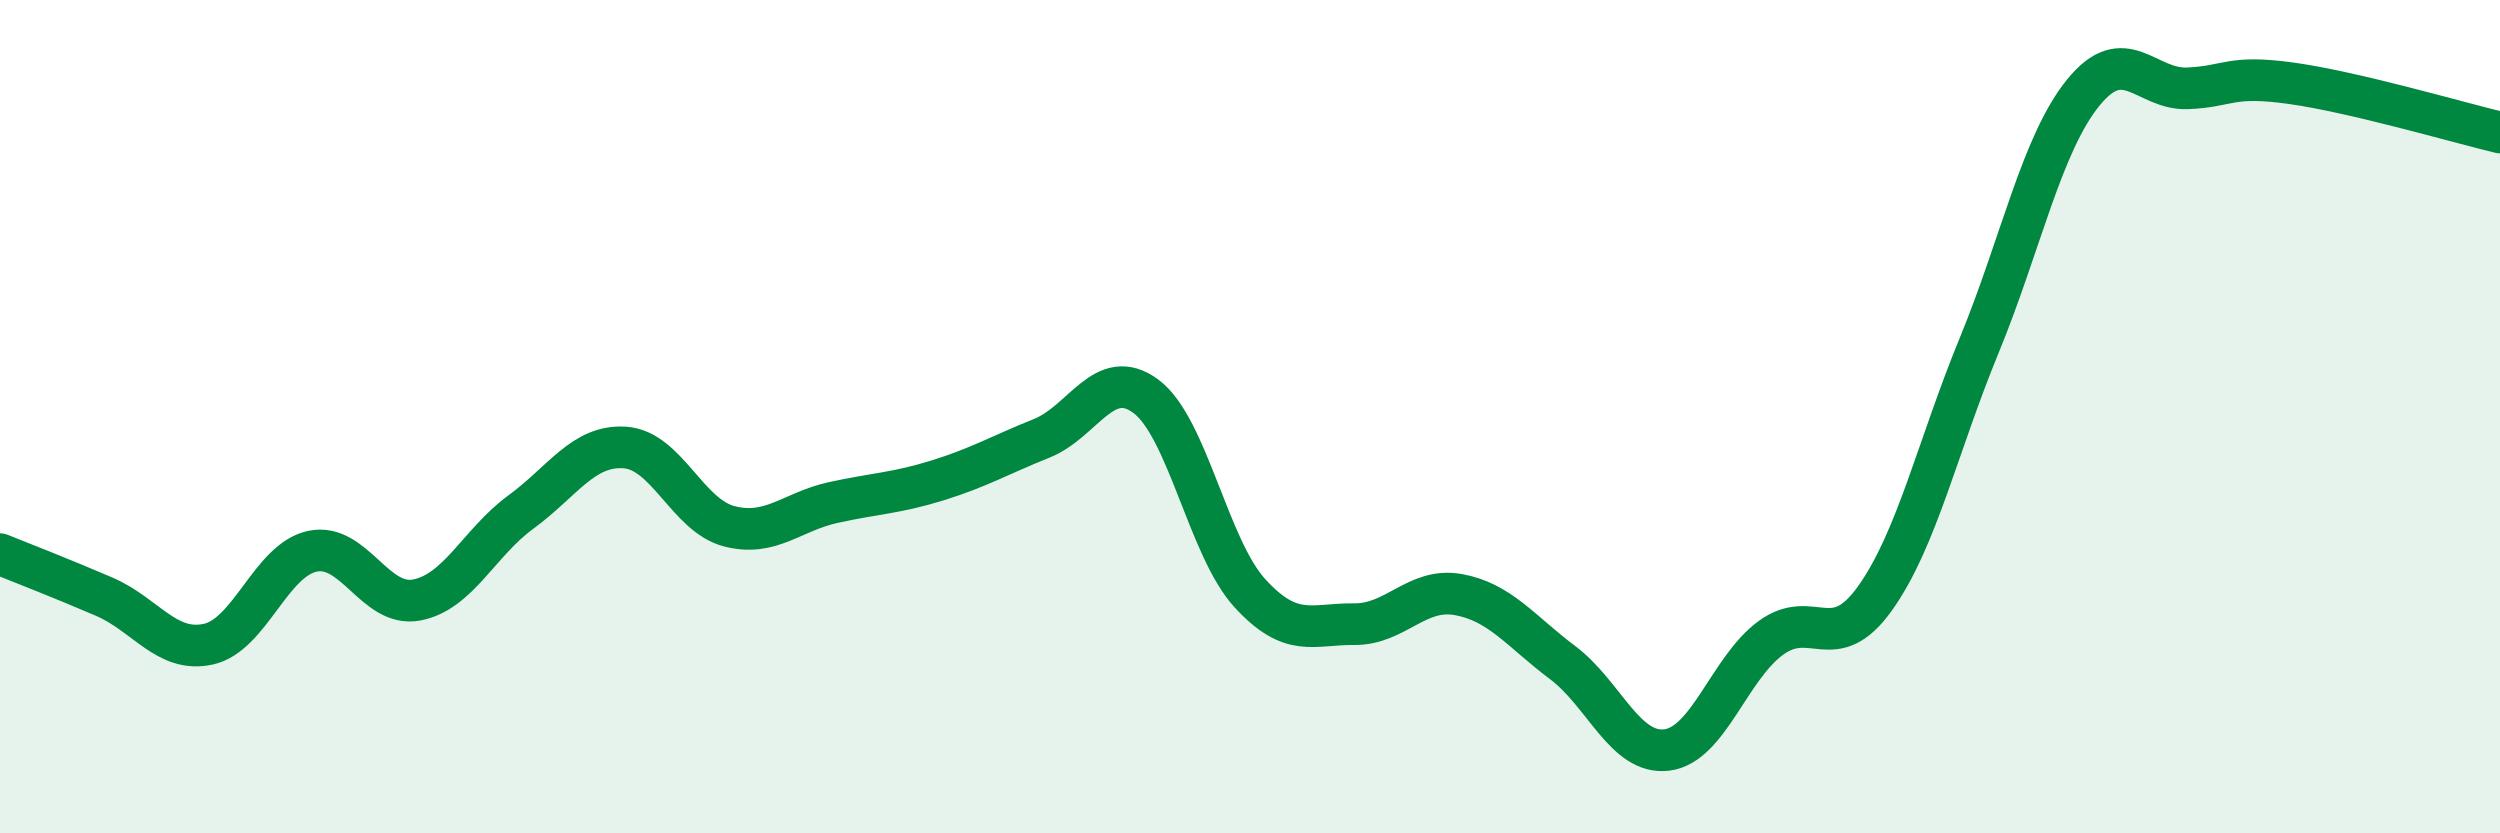
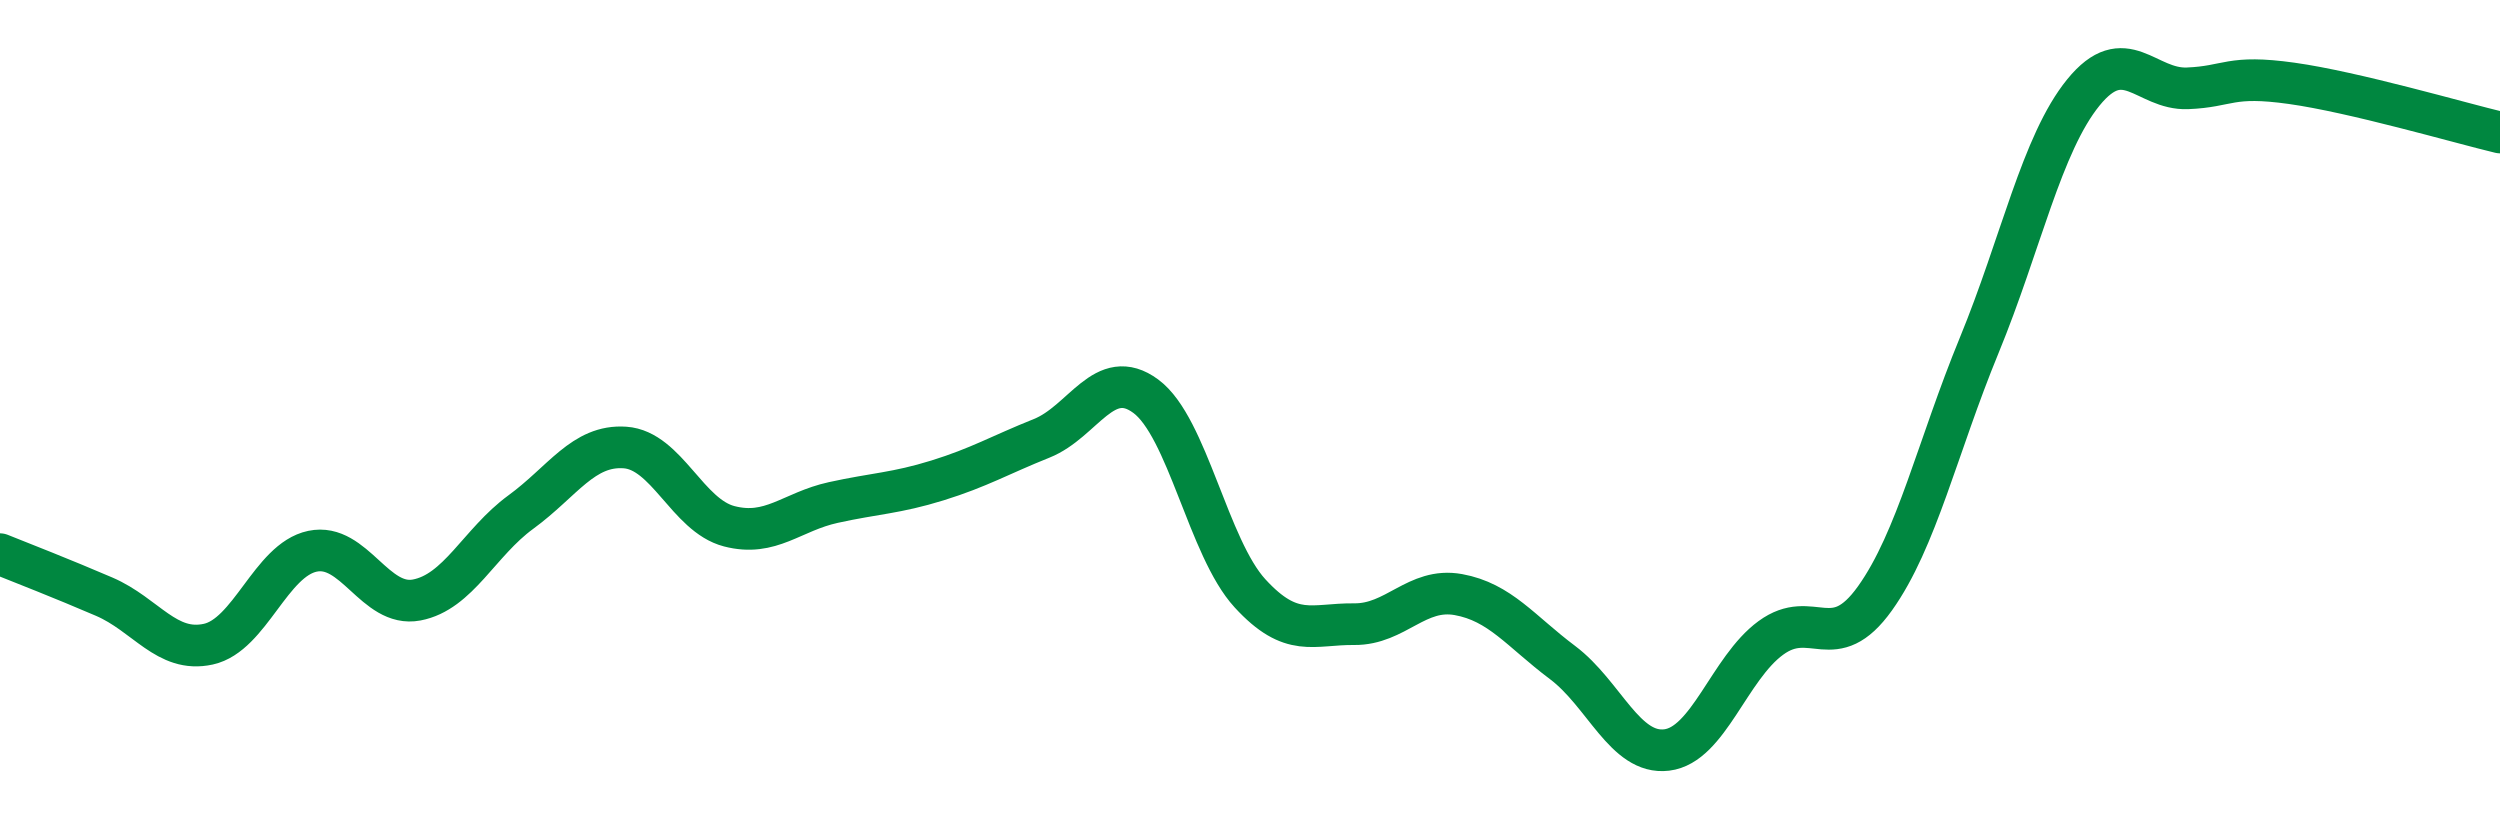
<svg xmlns="http://www.w3.org/2000/svg" width="60" height="20" viewBox="0 0 60 20">
-   <path d="M 0,13.3 C 0.5,13.5 1.5,13.89 2.5,14.32 C 3.5,14.75 4,15.68 5,15.46 C 6,15.24 6.5,13.44 7.5,13.23 C 8.5,13.02 9,14.59 10,14.4 C 11,14.21 11.5,13.02 12.5,12.29 C 13.5,11.56 14,10.67 15,10.74 C 16,10.81 16.5,12.37 17.5,12.63 C 18.5,12.89 19,12.28 20,12.06 C 21,11.84 21.5,11.84 22.5,11.53 C 23.5,11.22 24,10.92 25,10.52 C 26,10.12 26.5,8.77 27.5,9.51 C 28.5,10.25 29,13.15 30,14.24 C 31,15.33 31.5,14.97 32.5,14.98 C 33.5,14.99 34,14.09 35,14.27 C 36,14.45 36.5,15.15 37.5,15.9 C 38.5,16.65 39,18.12 40,18 C 41,17.88 41.5,16.04 42.5,15.31 C 43.5,14.58 44,15.76 45,14.36 C 46,12.96 46.5,10.72 47.5,8.29 C 48.5,5.86 49,3.45 50,2.22 C 51,0.99 51.5,2.16 52.5,2.12 C 53.5,2.08 53.5,1.79 55,2 C 56.5,2.21 59,2.94 60,3.18L60 20L0 20Z" fill="#008740" opacity="0.1" stroke-linecap="round" stroke-linejoin="round" />
  <path d="M 0,13.3 C 0.5,13.5 1.5,13.89 2.5,14.32 C 3.5,14.75 4,15.68 5,15.46 C 6,15.24 6.5,13.44 7.5,13.23 C 8.5,13.02 9,14.59 10,14.4 C 11,14.21 11.5,13.02 12.5,12.29 C 13.5,11.56 14,10.67 15,10.74 C 16,10.81 16.5,12.37 17.5,12.63 C 18.5,12.89 19,12.28 20,12.06 C 21,11.84 21.5,11.84 22.5,11.53 C 23.5,11.22 24,10.92 25,10.52 C 26,10.12 26.5,8.77 27.5,9.51 C 28.5,10.25 29,13.15 30,14.24 C 31,15.33 31.5,14.97 32.5,14.98 C 33.5,14.99 34,14.09 35,14.27 C 36,14.45 36.5,15.15 37.5,15.9 C 38.5,16.65 39,18.12 40,18 C 41,17.88 41.5,16.04 42.5,15.31 C 43.5,14.58 44,15.76 45,14.36 C 46,12.96 46.5,10.72 47.5,8.29 C 48.5,5.86 49,3.45 50,2.22 C 51,0.99 51.5,2.16 52.5,2.12 C 53.5,2.08 53.5,1.79 55,2 C 56.5,2.21 59,2.94 60,3.18" stroke="#008740" stroke-width="1" fill="none" stroke-linecap="round" stroke-linejoin="round" />
</svg>